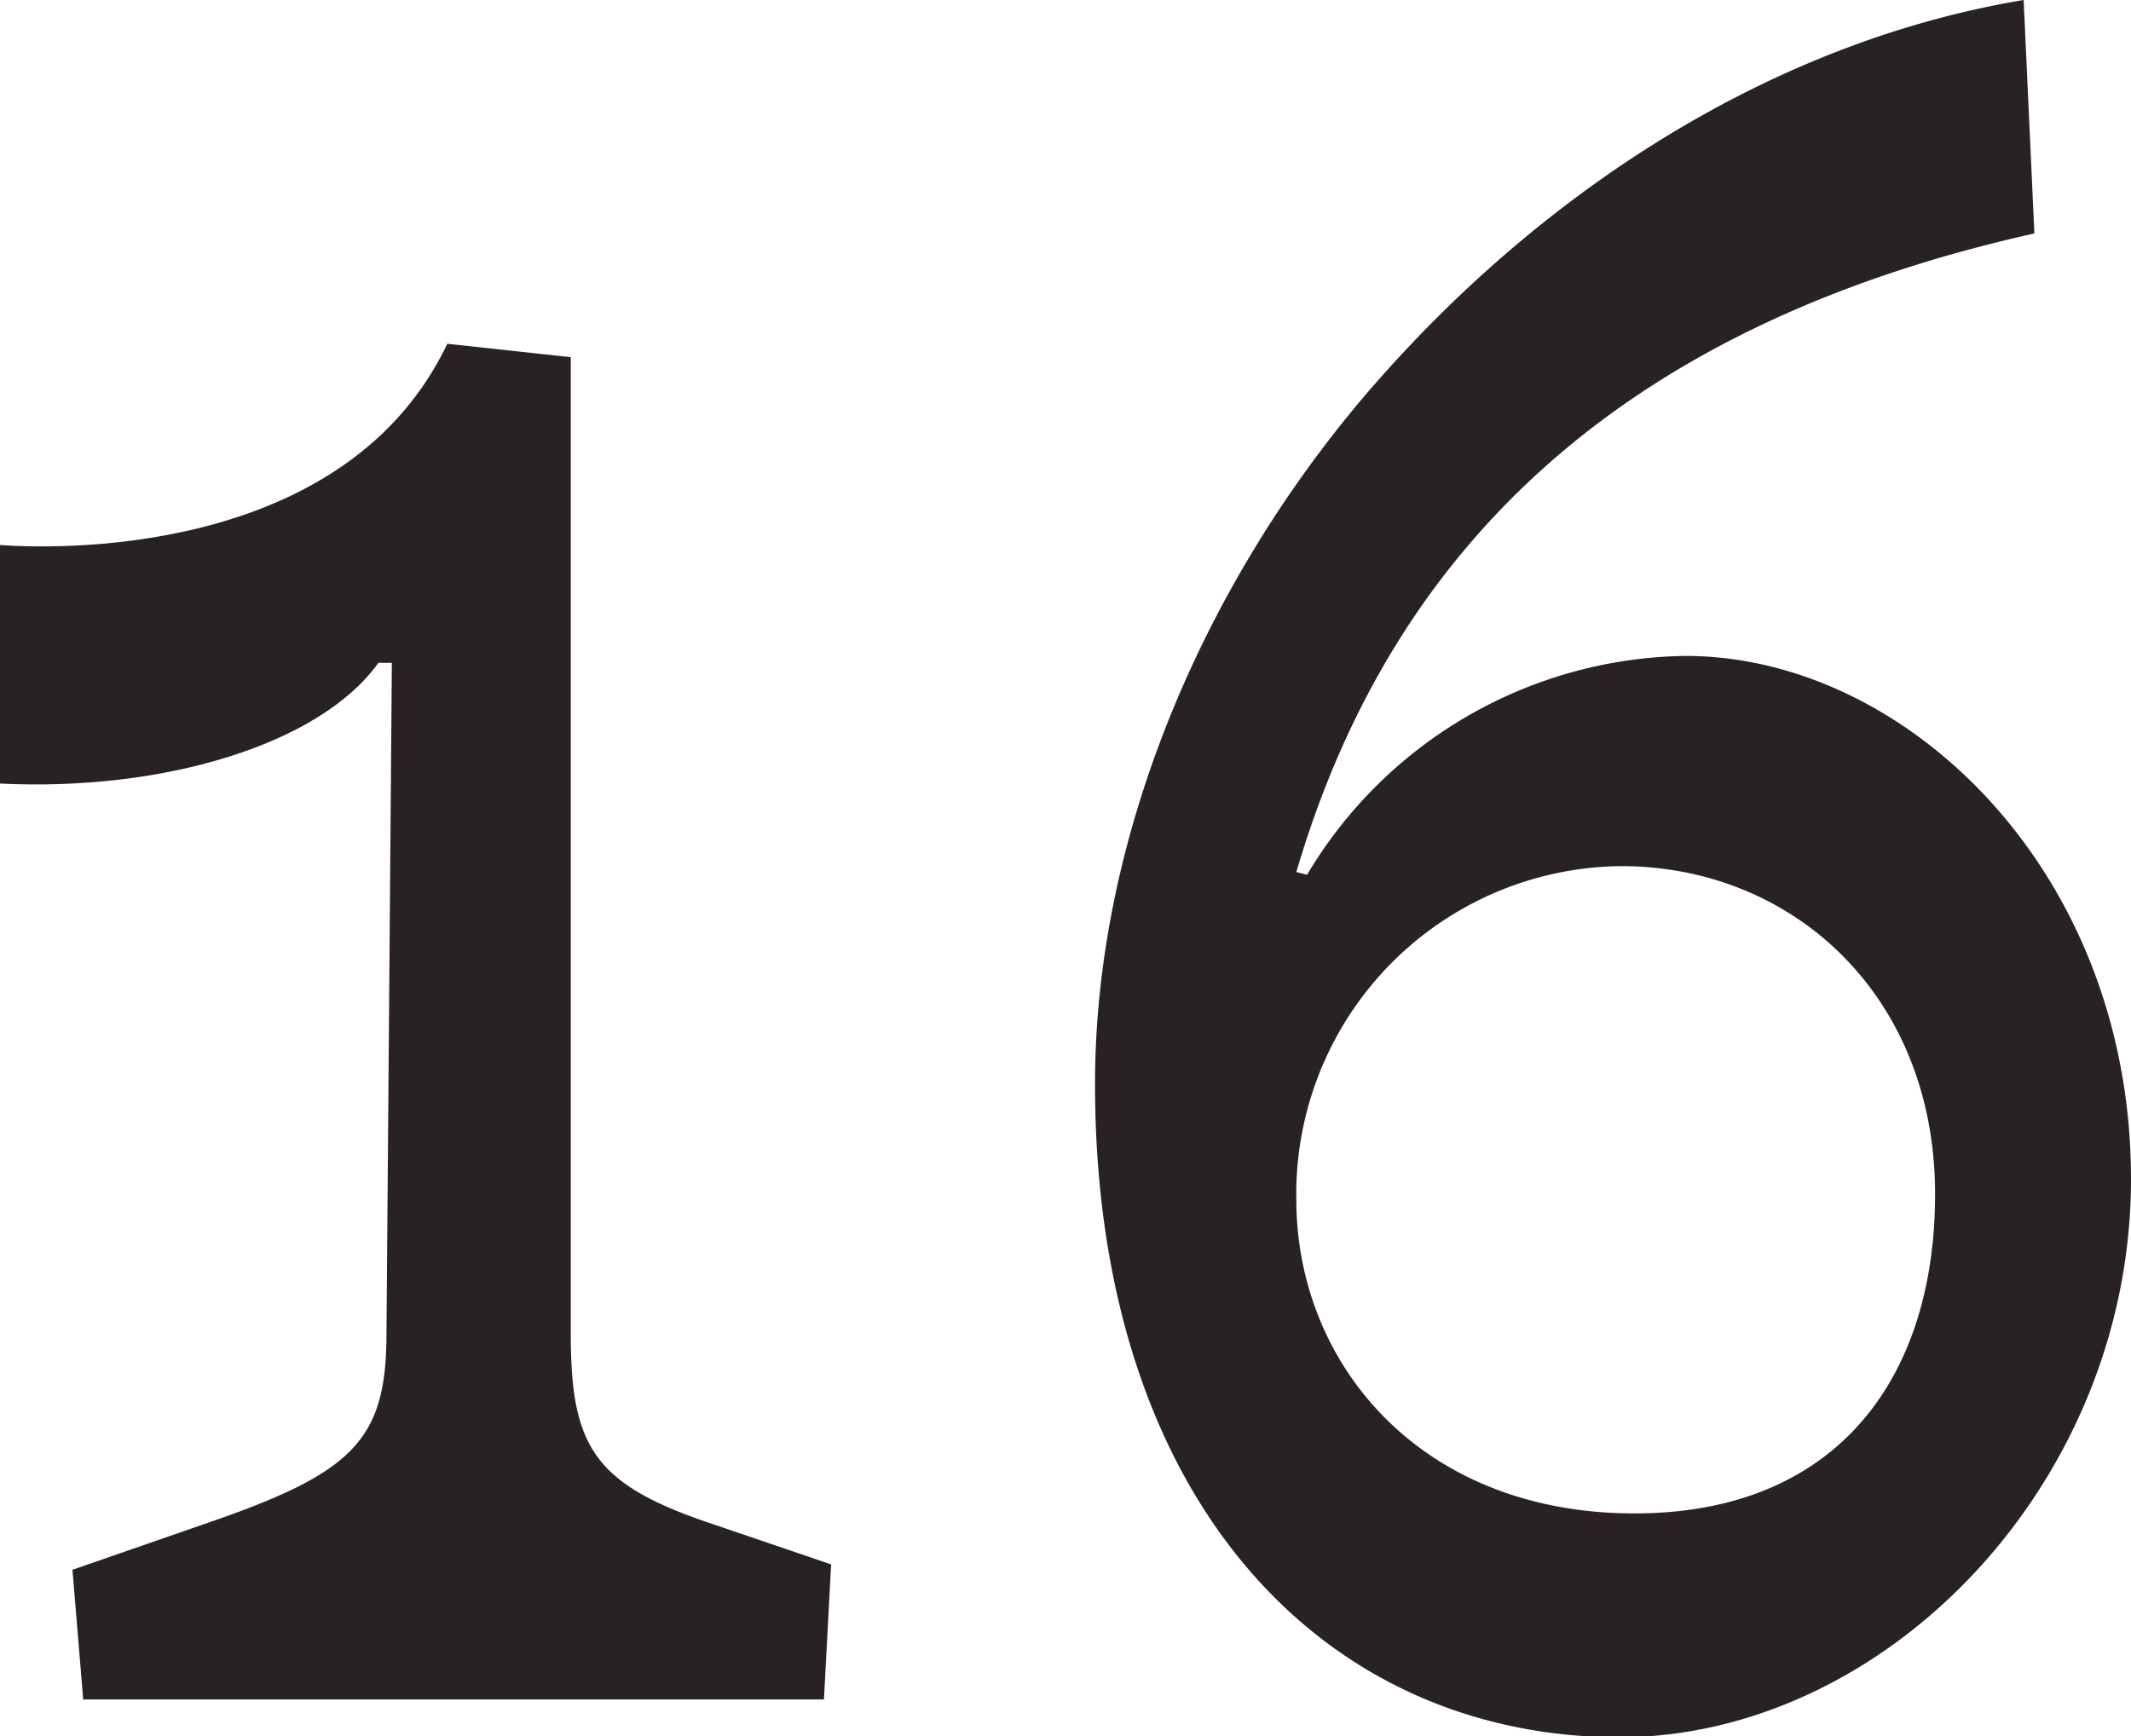
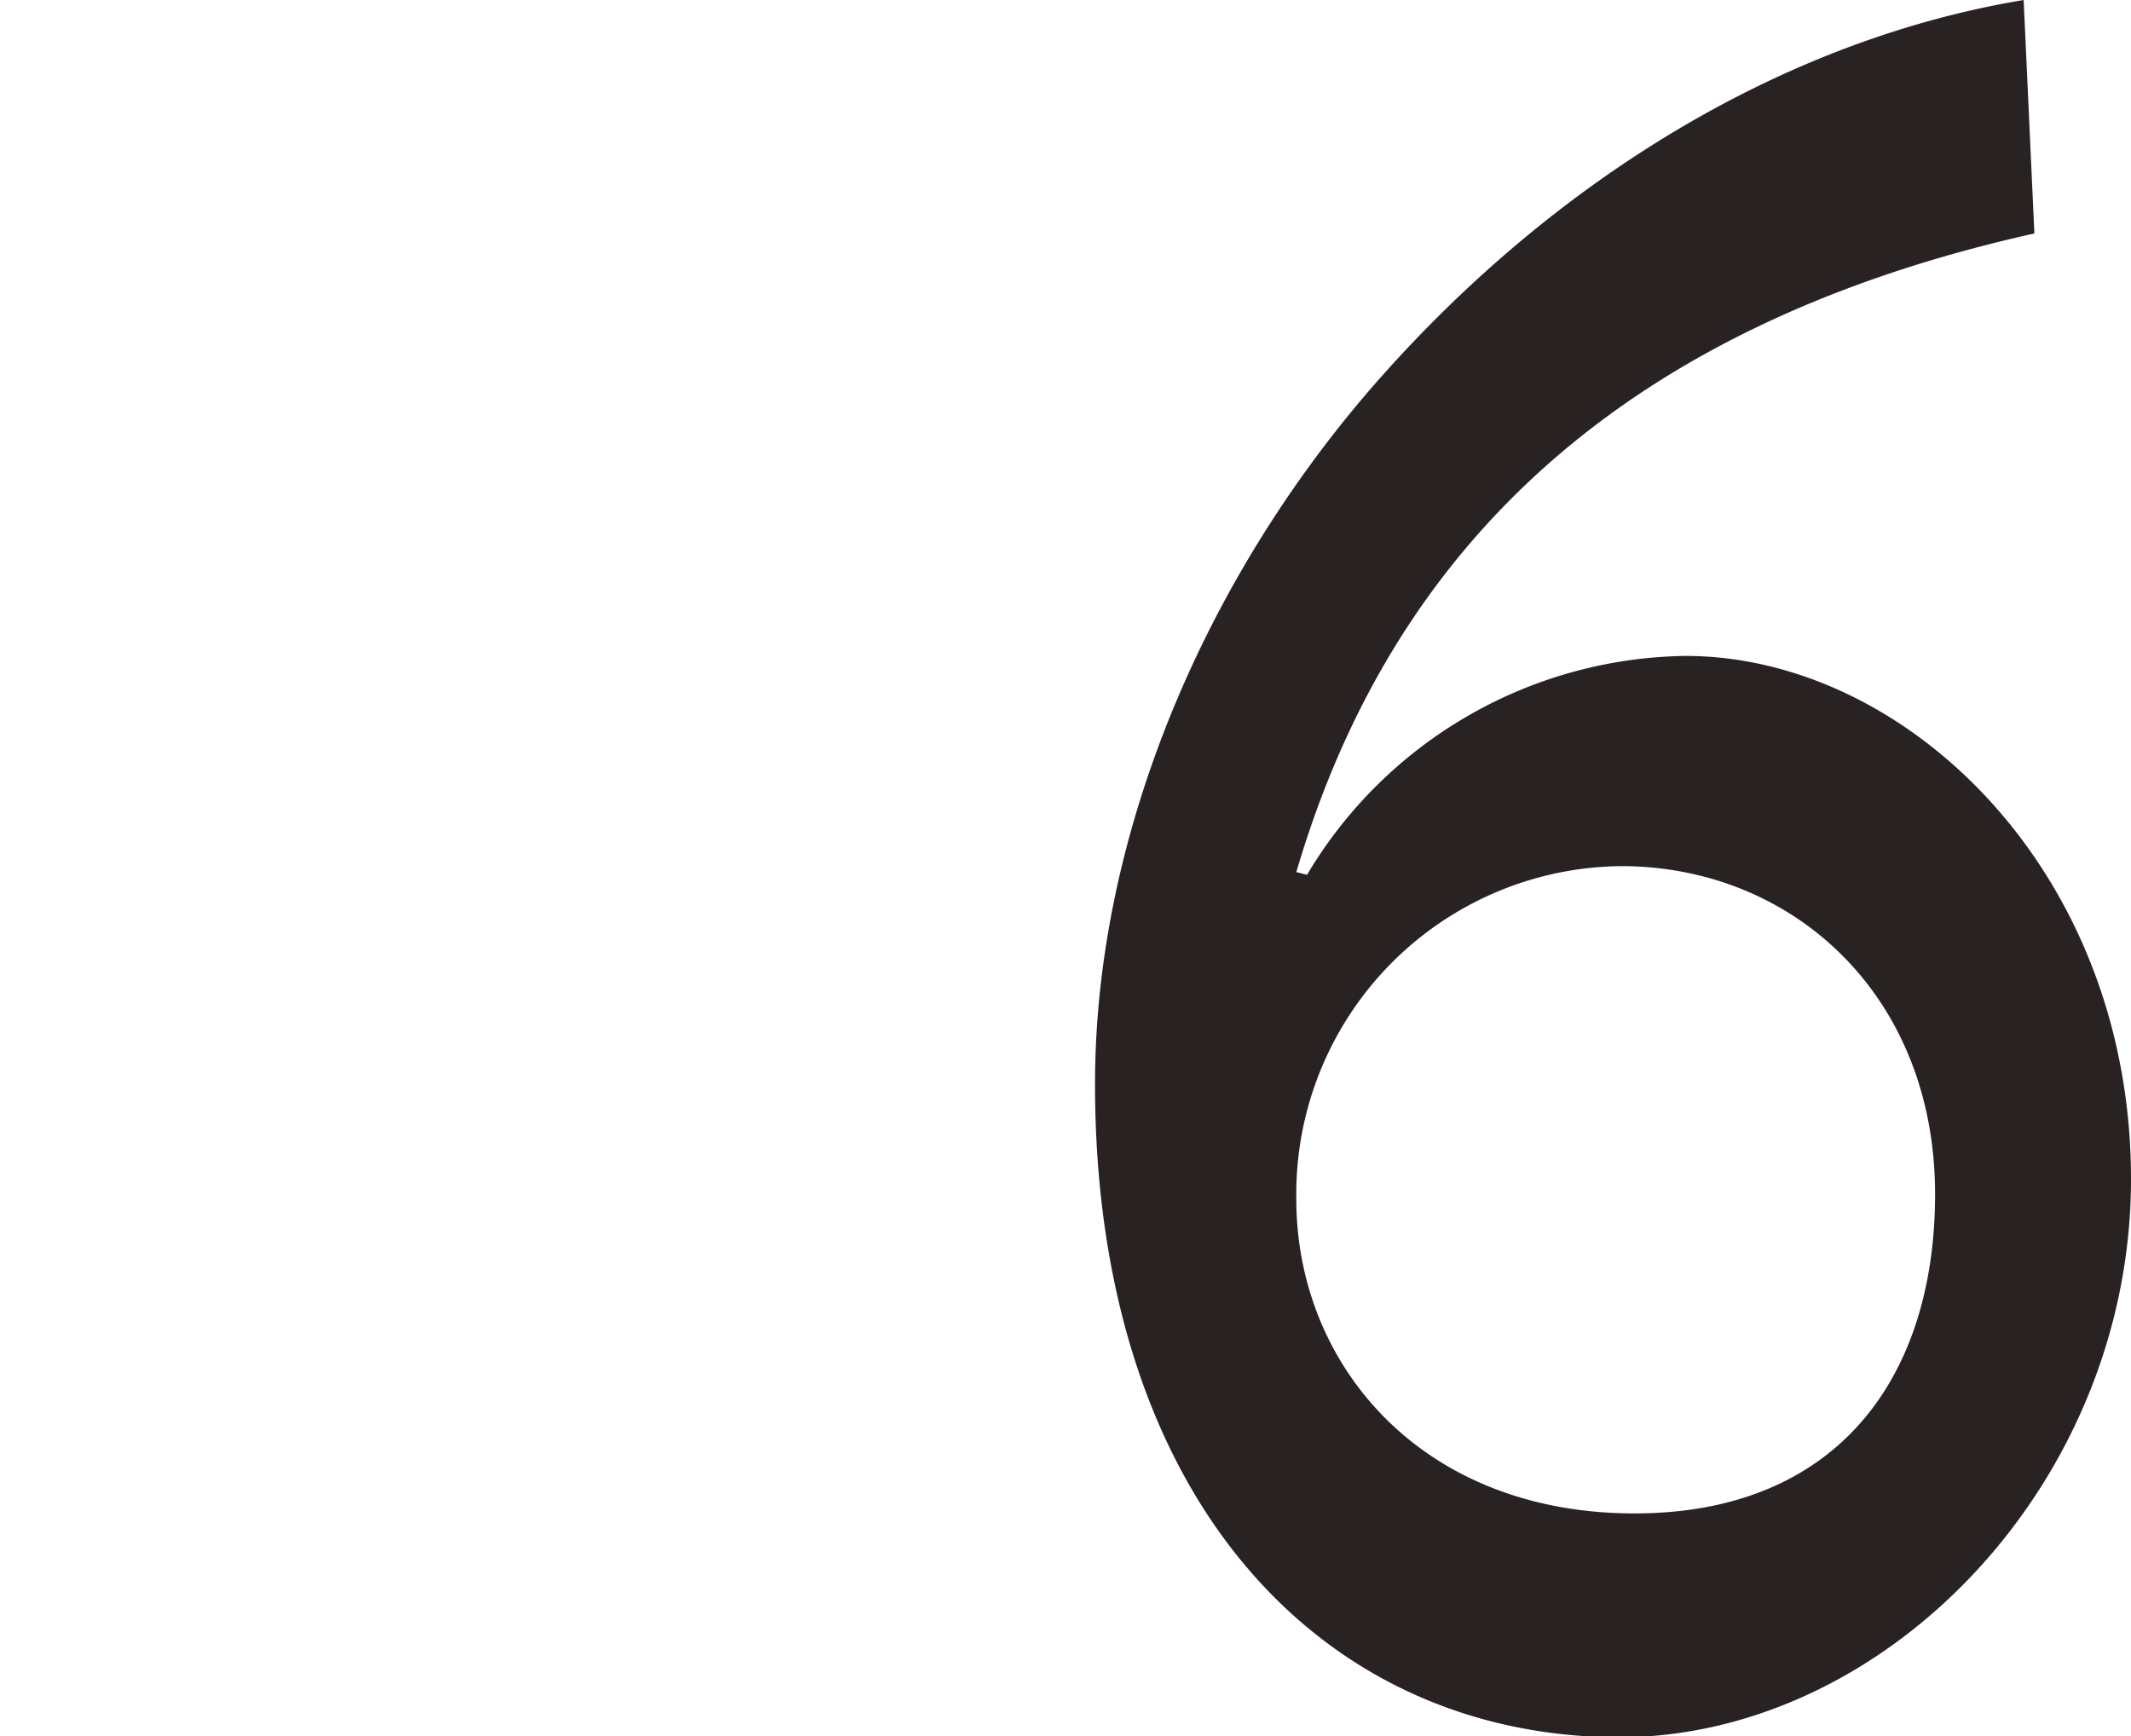
<svg xmlns="http://www.w3.org/2000/svg" viewBox="0 0 71.46 58.23">
  <defs>
    <style>.cls-1{fill:#282322;}</style>
  </defs>
  <g id="レイヤー_2" data-name="レイヤー 2">
    <g id="レイヤー_5" data-name="レイヤー 5">
-       <path class="cls-1" d="M2.43,52.65l4.41-1.53c5-1.71,6.12-2.79,6.12-6.39l.18-22.5h-.45C10.71,25,5.4,26.55,0,26.28v-8c2.52.18,11.7.18,15-6.75l4.14.45V44.73c0,3.69.72,5,4.5,6.3l4.23,1.44L27.63,57H2.79Z" />
      <path class="cls-1" d="M36.72,36.36c0-8.46,3.78-17.19,9.63-23.76S59.76,1.35,67.86,0l.36,7.83C54.9,10.8,46.8,17.91,43.47,29.25l.36.09A15,15,0,0,1,56.52,22c7.38,0,14.94,7.2,14.94,17.55,0,10.17-8.19,18.72-17.19,18.72C44.28,58.23,36.72,50.22,36.72,36.36Zm28.17,3.69c0-6.66-4.77-11-10.53-11A11,11,0,0,0,43.47,40.23c0,5.49,4.14,10.53,11.34,10.53C61.56,50.76,64.89,46.26,64.89,40.05Z" />
    </g>
  </g>
</svg>